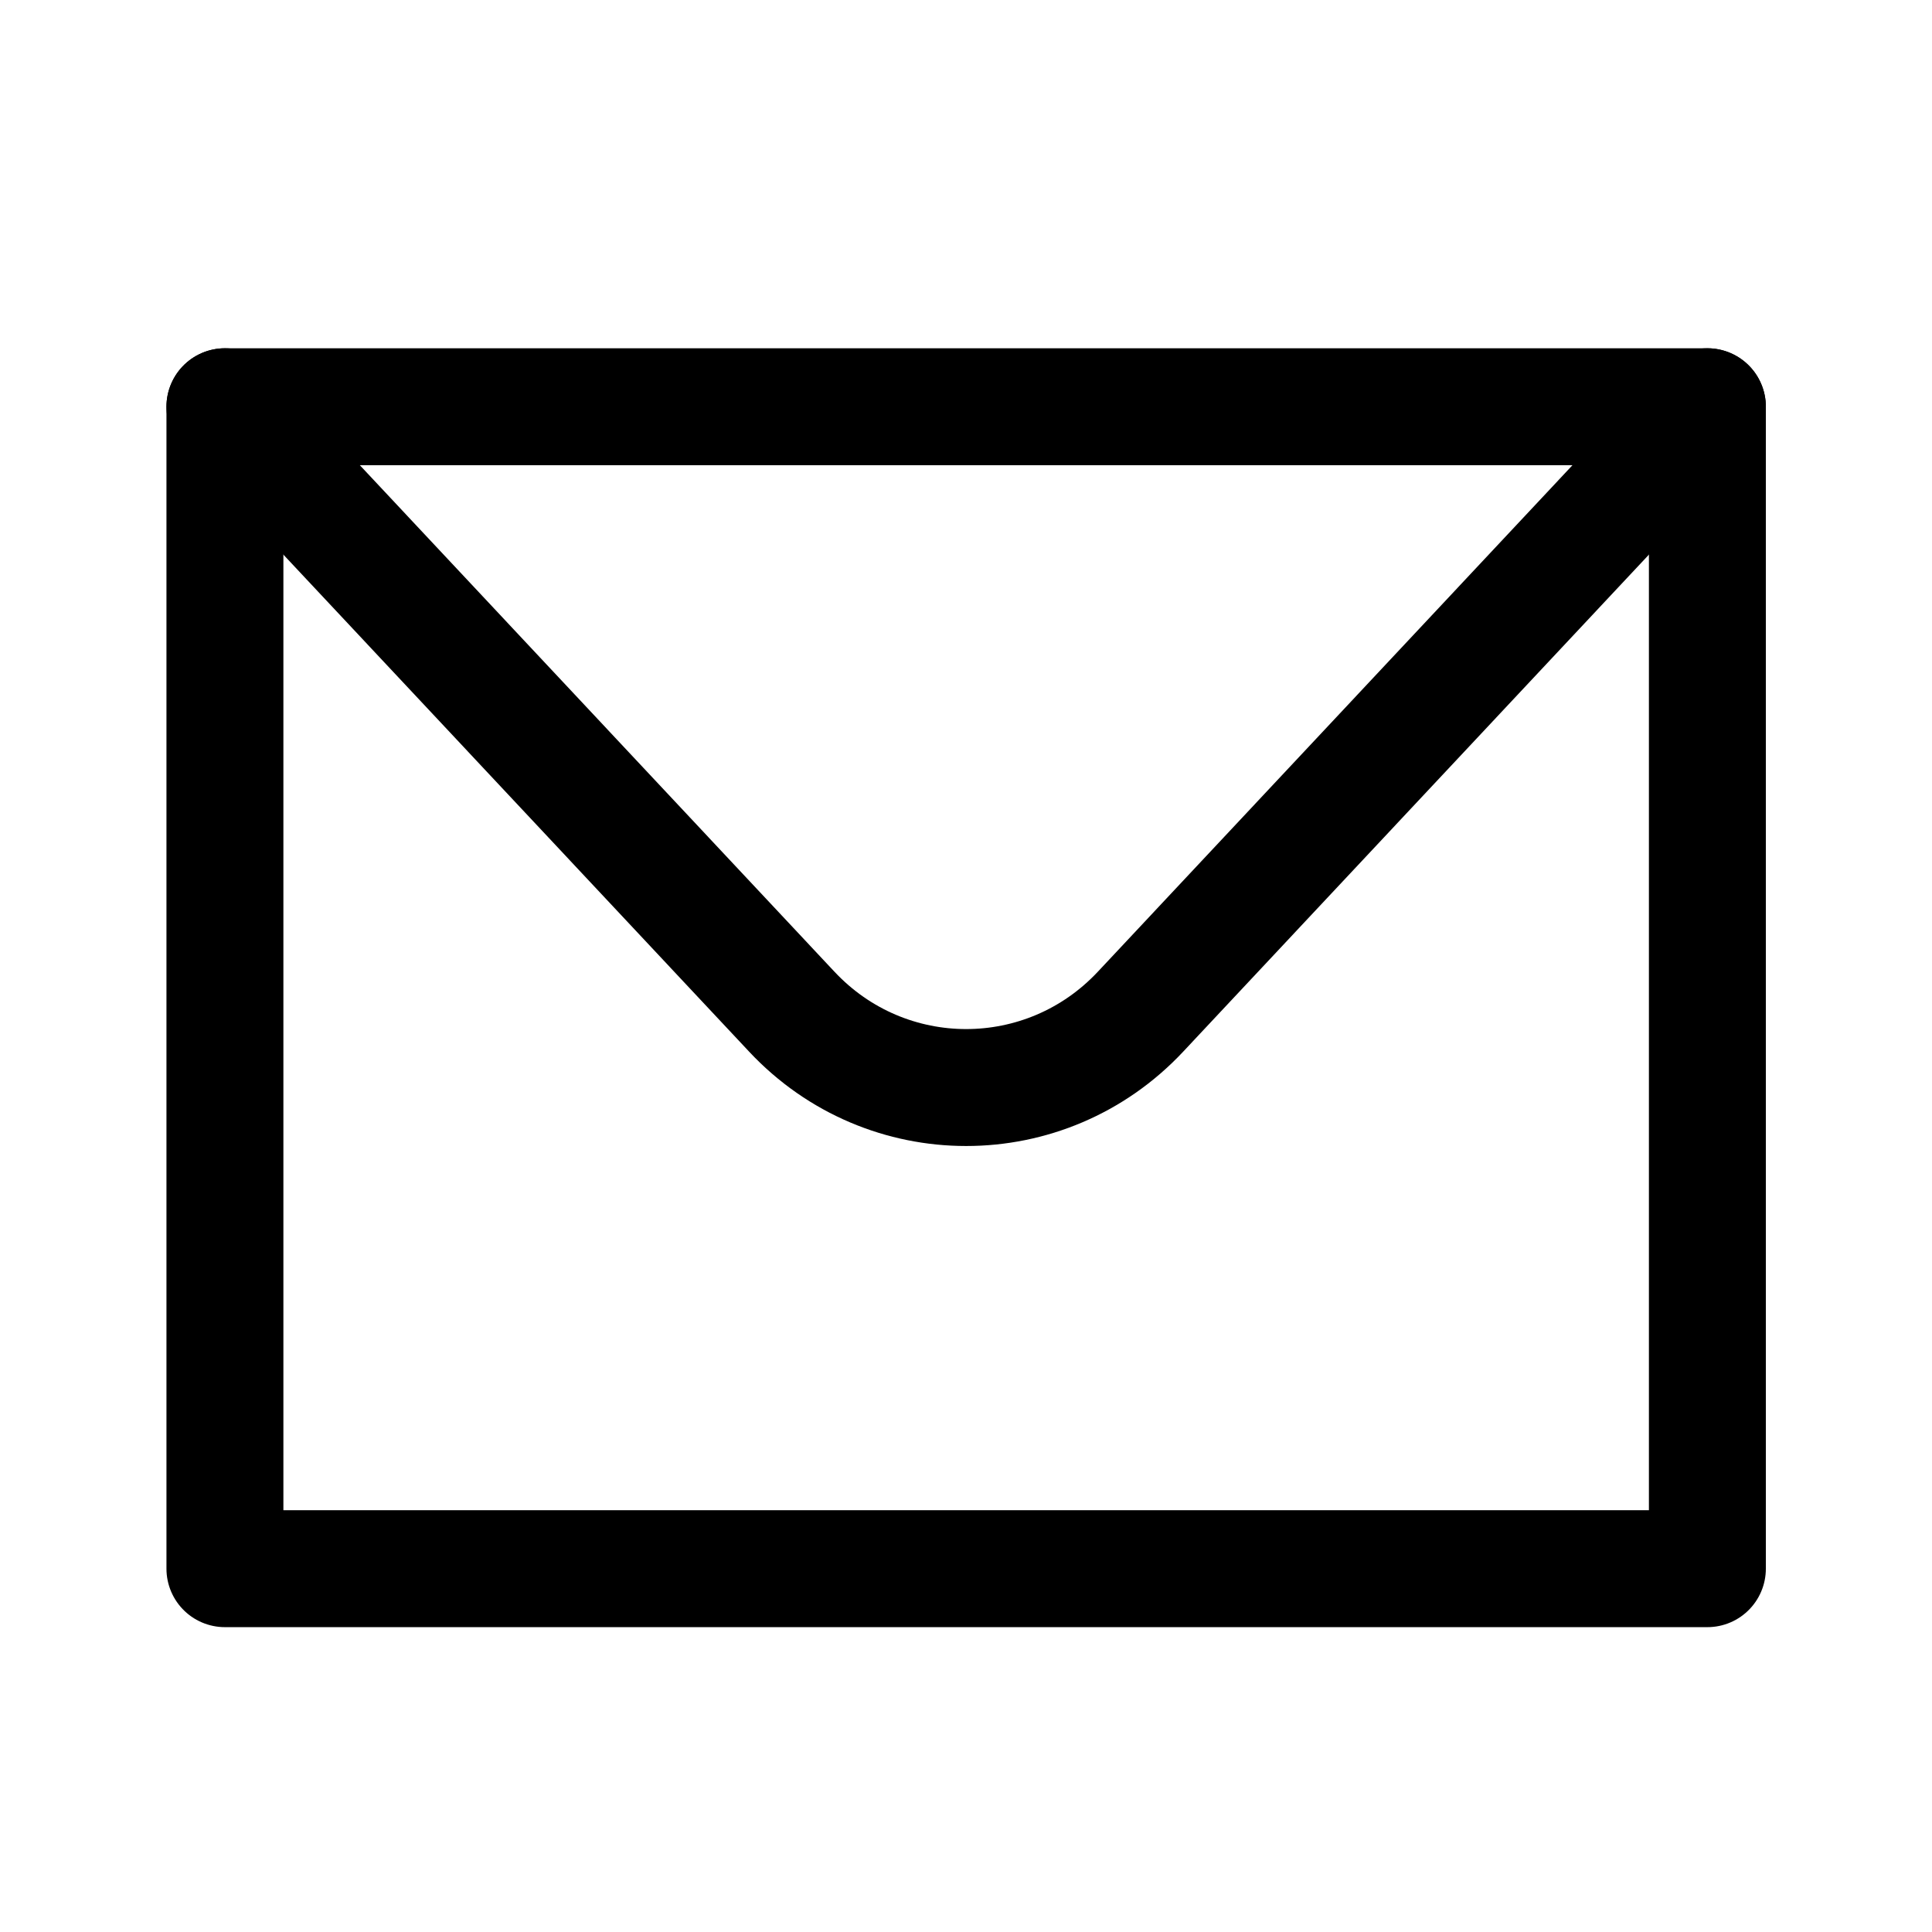
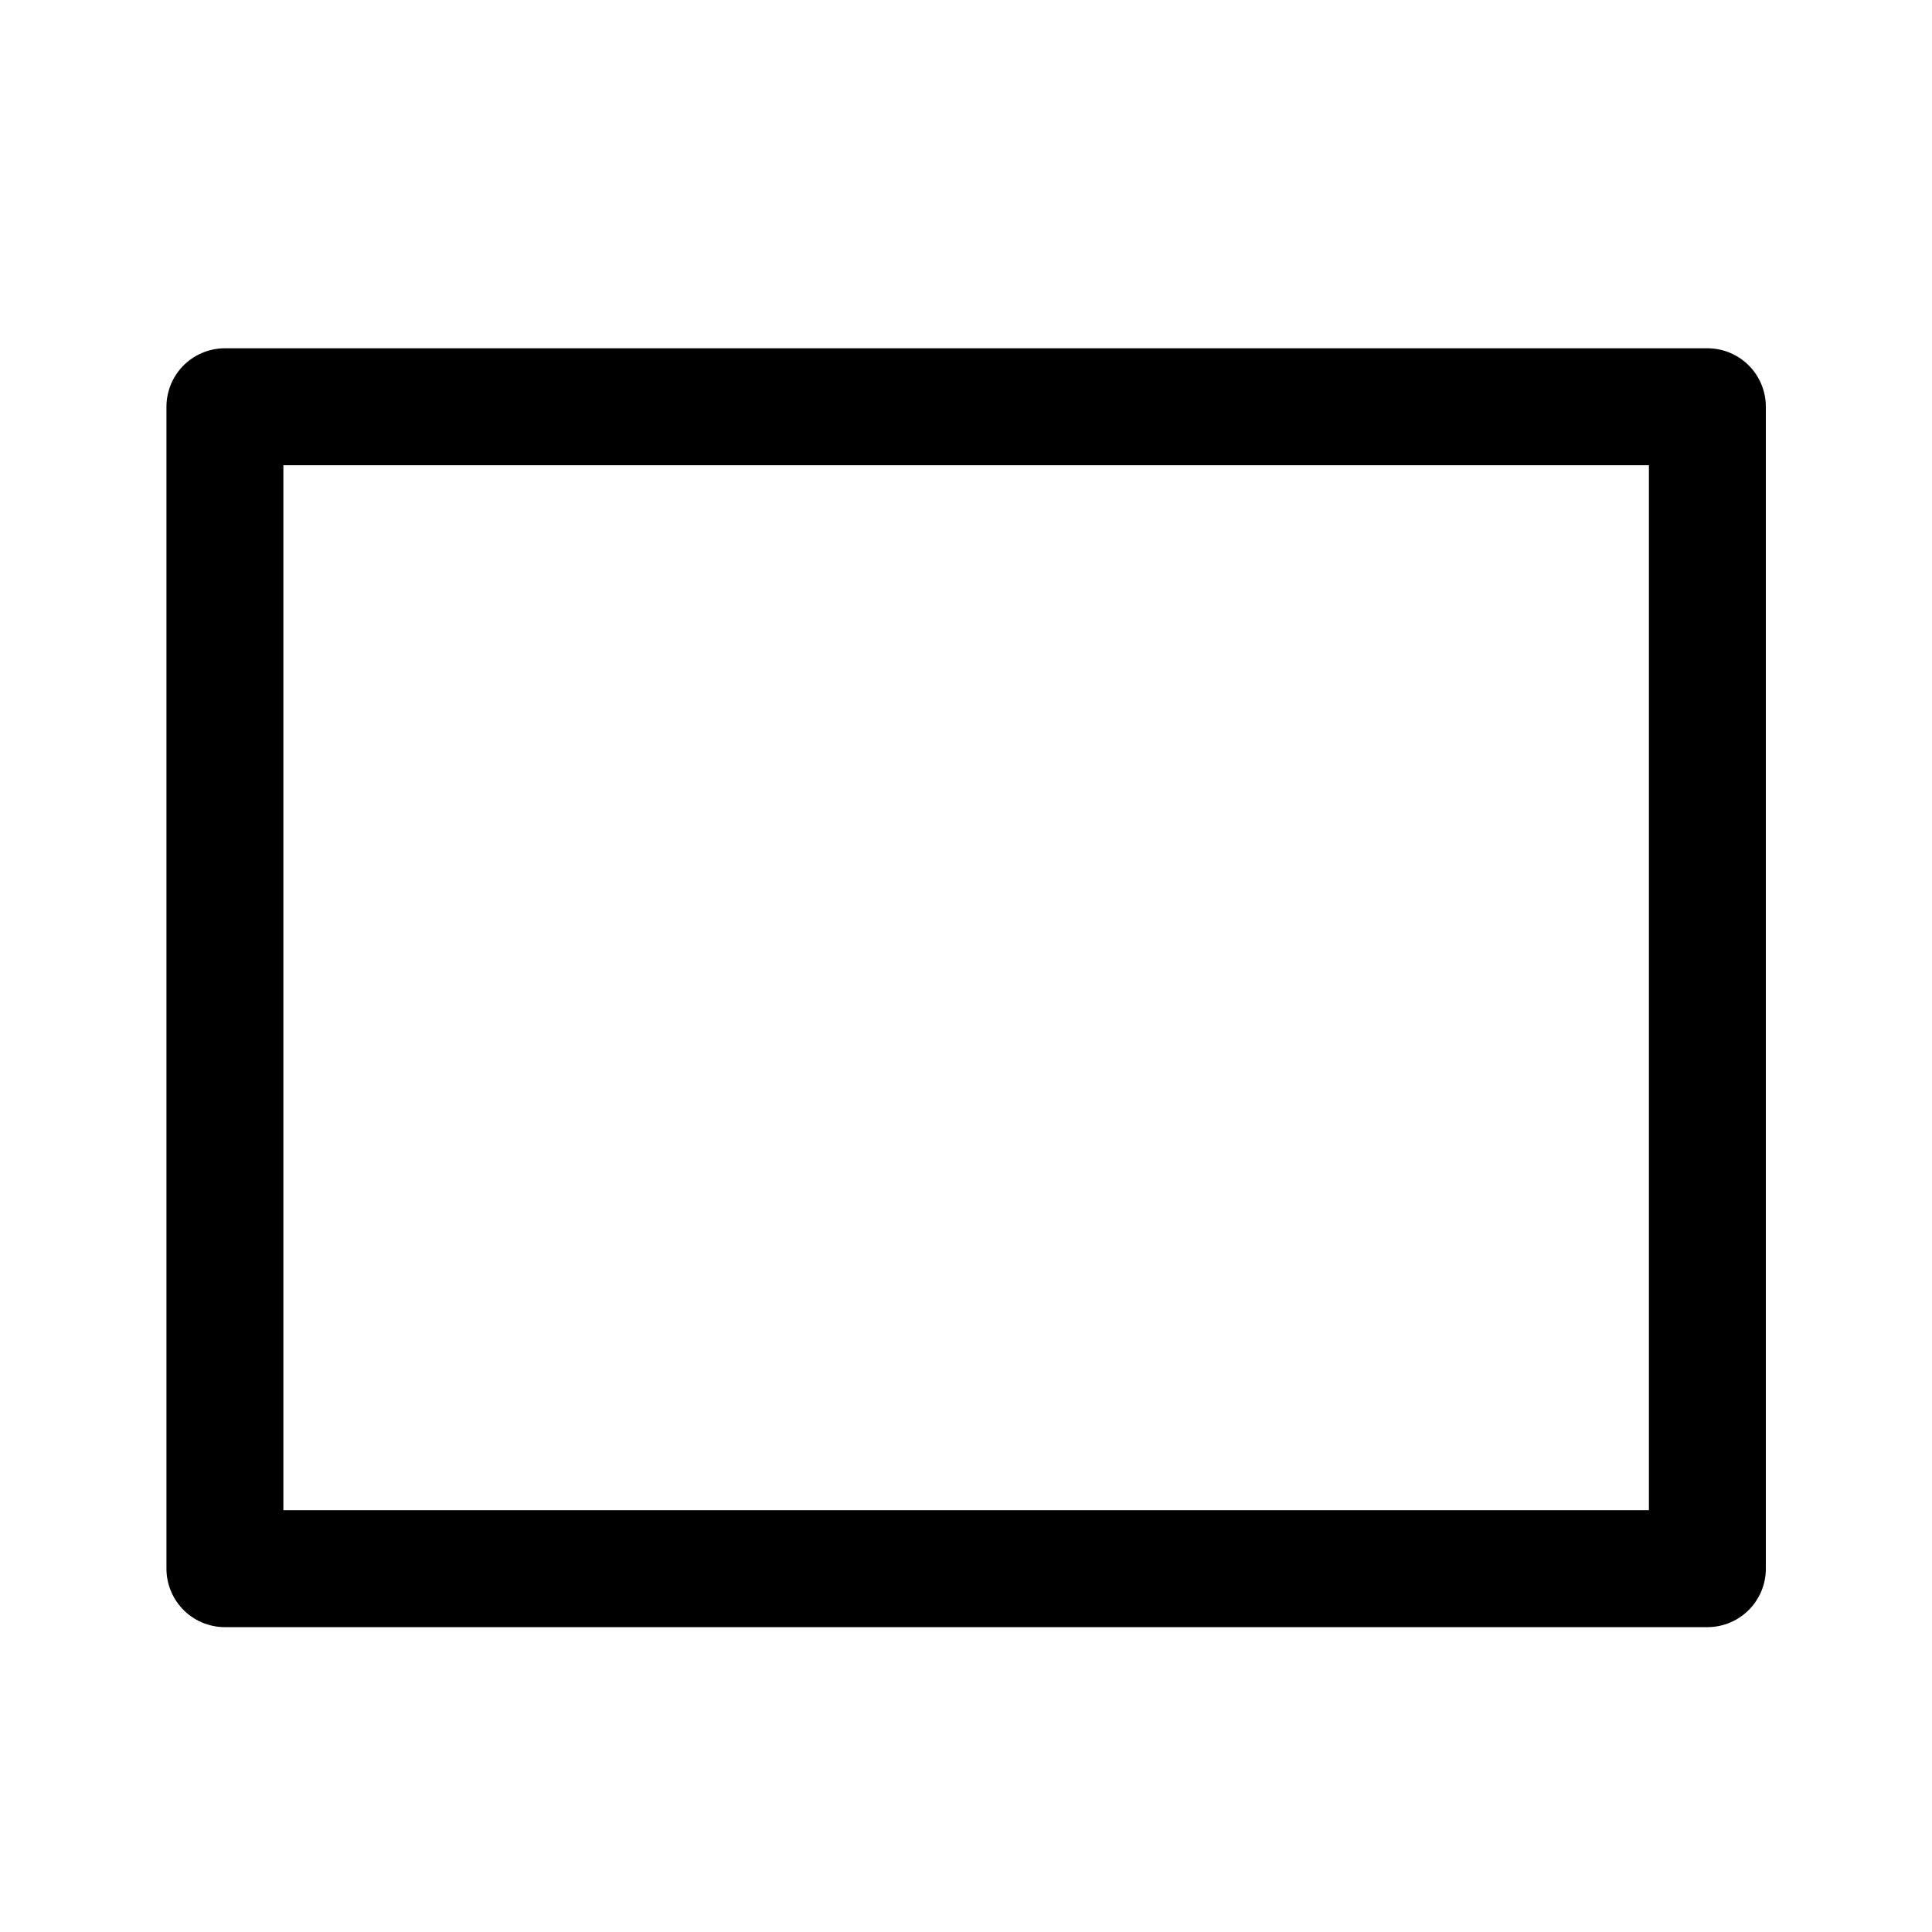
<svg xmlns="http://www.w3.org/2000/svg" width="38" height="38" viewBox="0 0 38 38" fill="none">
  <mask id="mask0_2274_3613" style="mask-type:luminance" maskUnits="userSpaceOnUse" x="0" y="0" width="38" height="38">
    <path d="M0 0H38V38H0V0Z" fill="white" />
  </mask>
  <g mask="url(#mask0_2274_3613)">
    <mask id="mask1_2274_3613" style="mask-type:luminance" maskUnits="userSpaceOnUse" x="0" y="0" width="38" height="38">
      <path d="M38 0H0V38H38V0Z" fill="white" />
    </mask>
    <g mask="url(#mask1_2274_3613)">
      <path d="M4.424 30.854H33.582V8H4.424V30.854Z" stroke="currentColor" stroke-width="2.3" stroke-linecap="round" stroke-linejoin="round" />
-       <path d="M4.424 8L15.573 19.898C17.437 21.888 20.569 21.888 22.433 19.898L33.582 8" stroke="currentColor" stroke-width="2.3" stroke-linecap="round" stroke-linejoin="round" />
    </g>
  </g>
</svg>